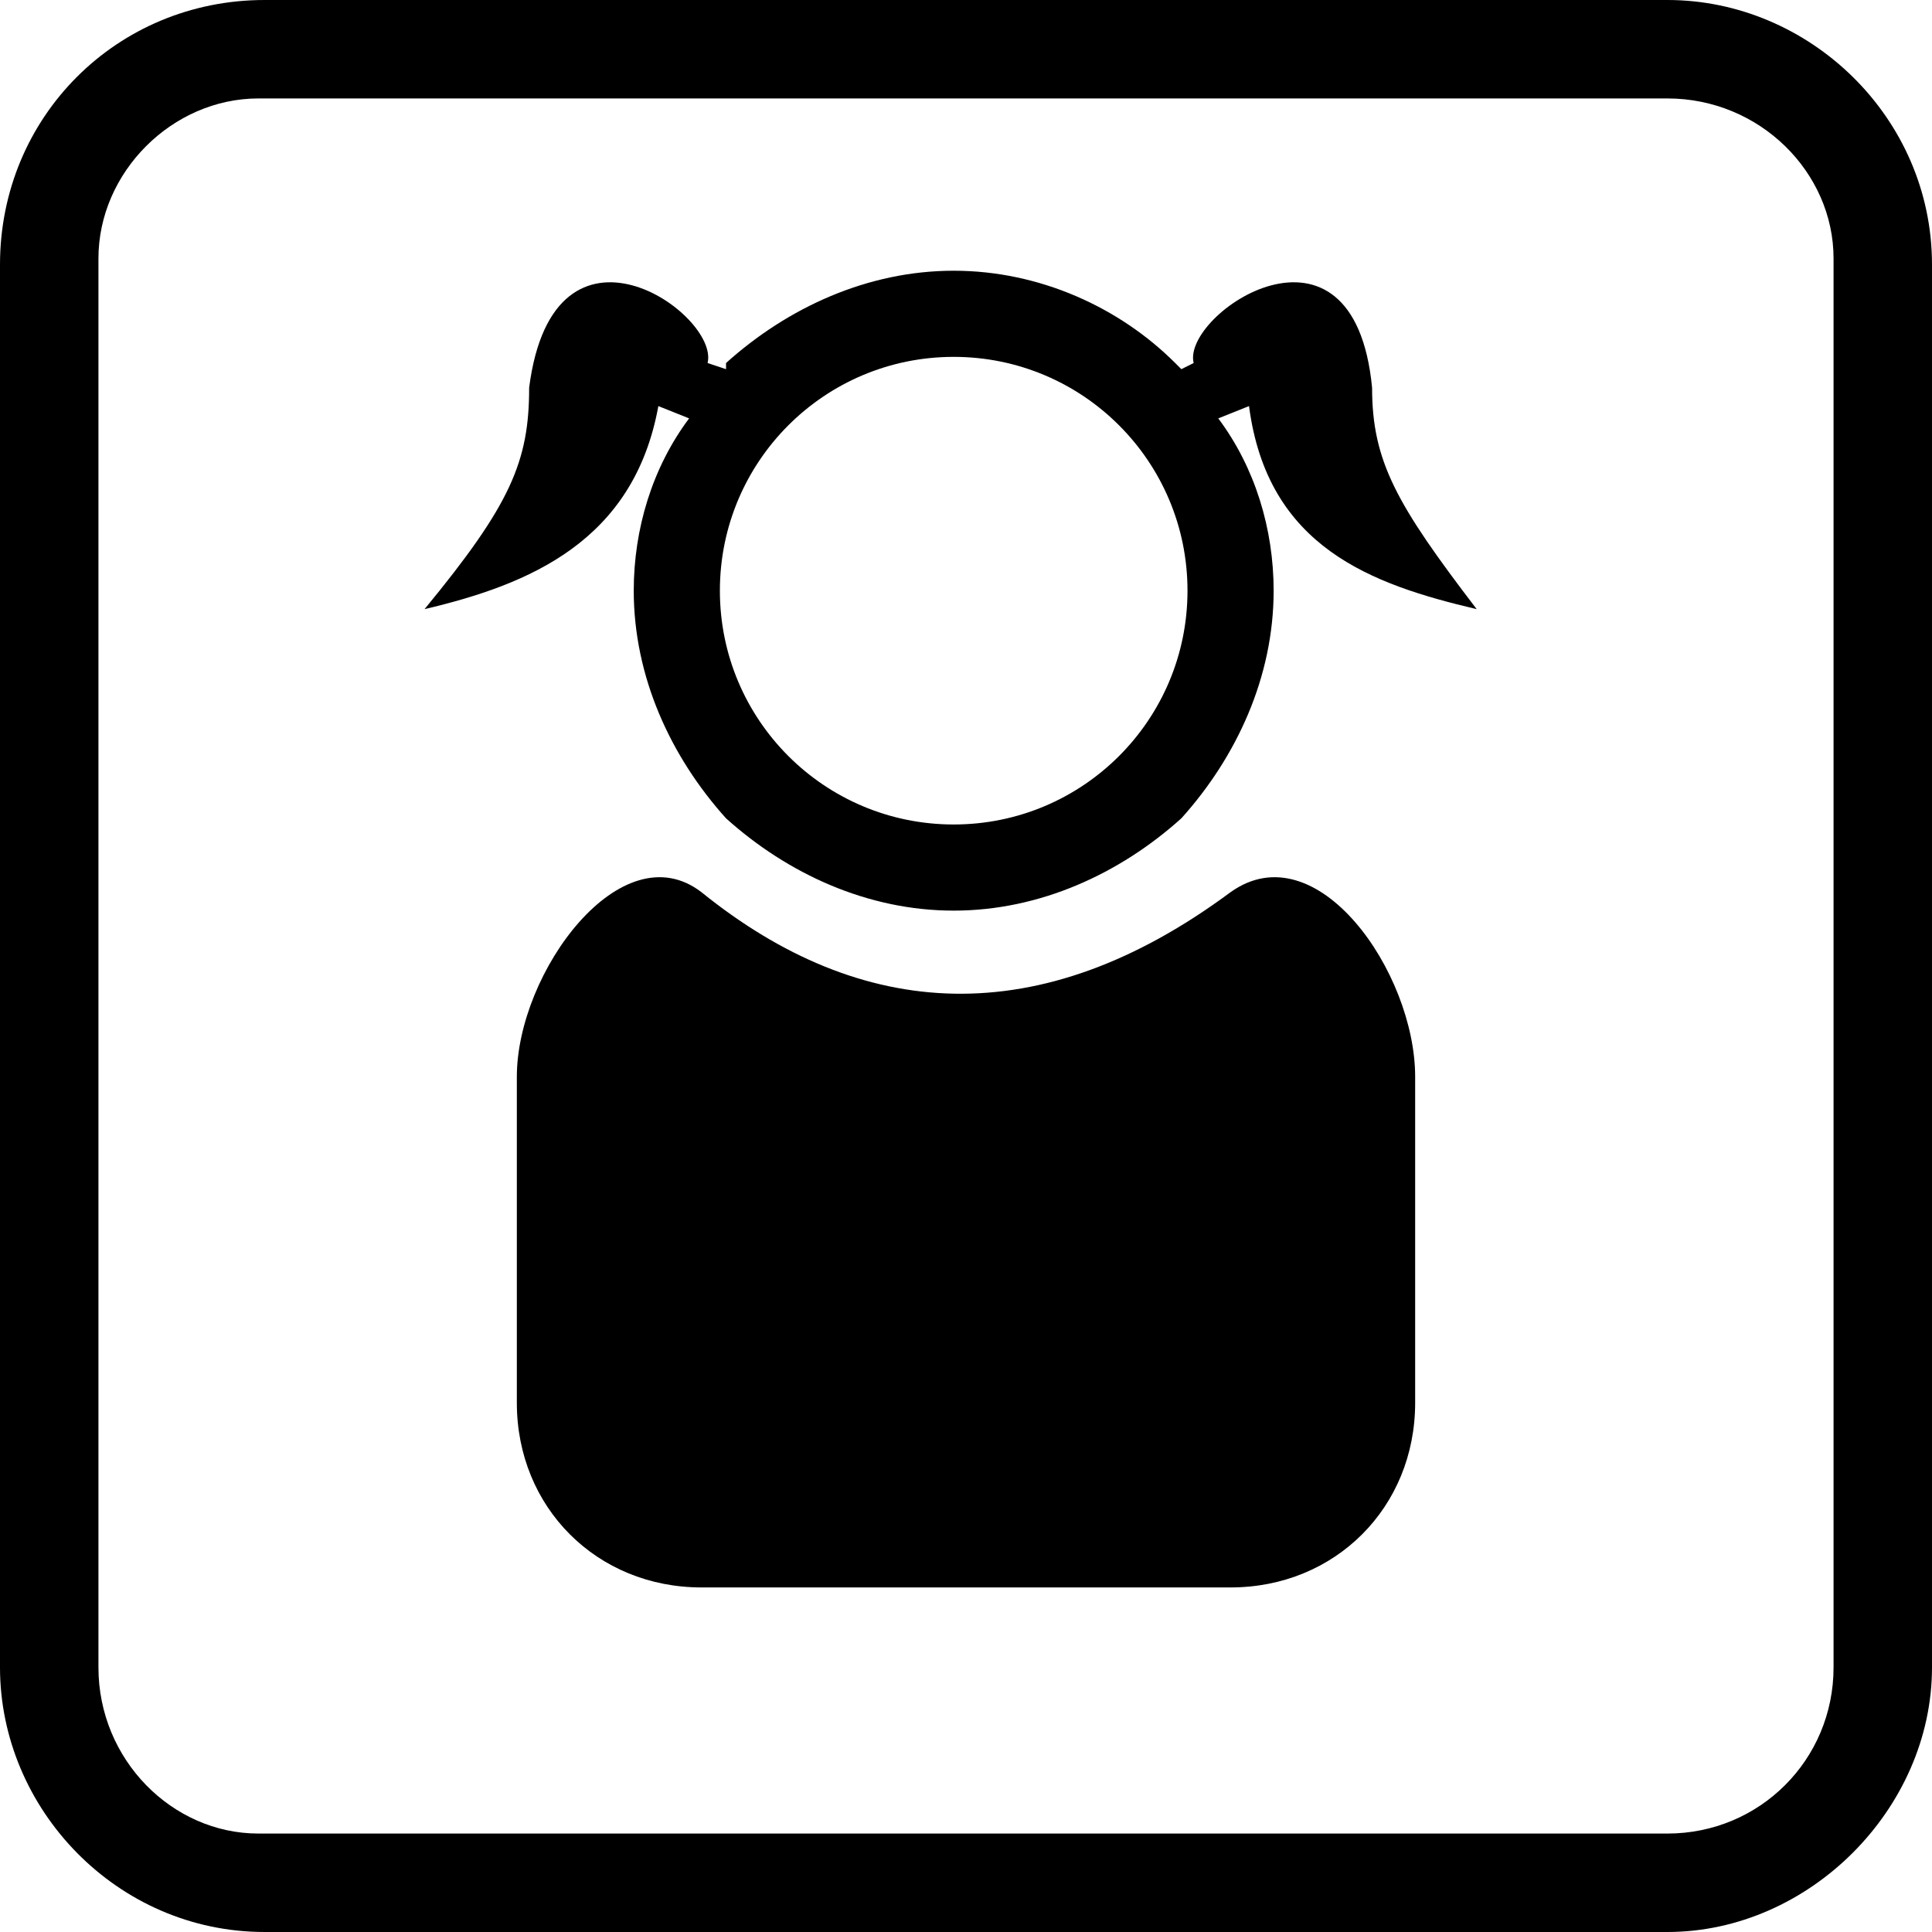
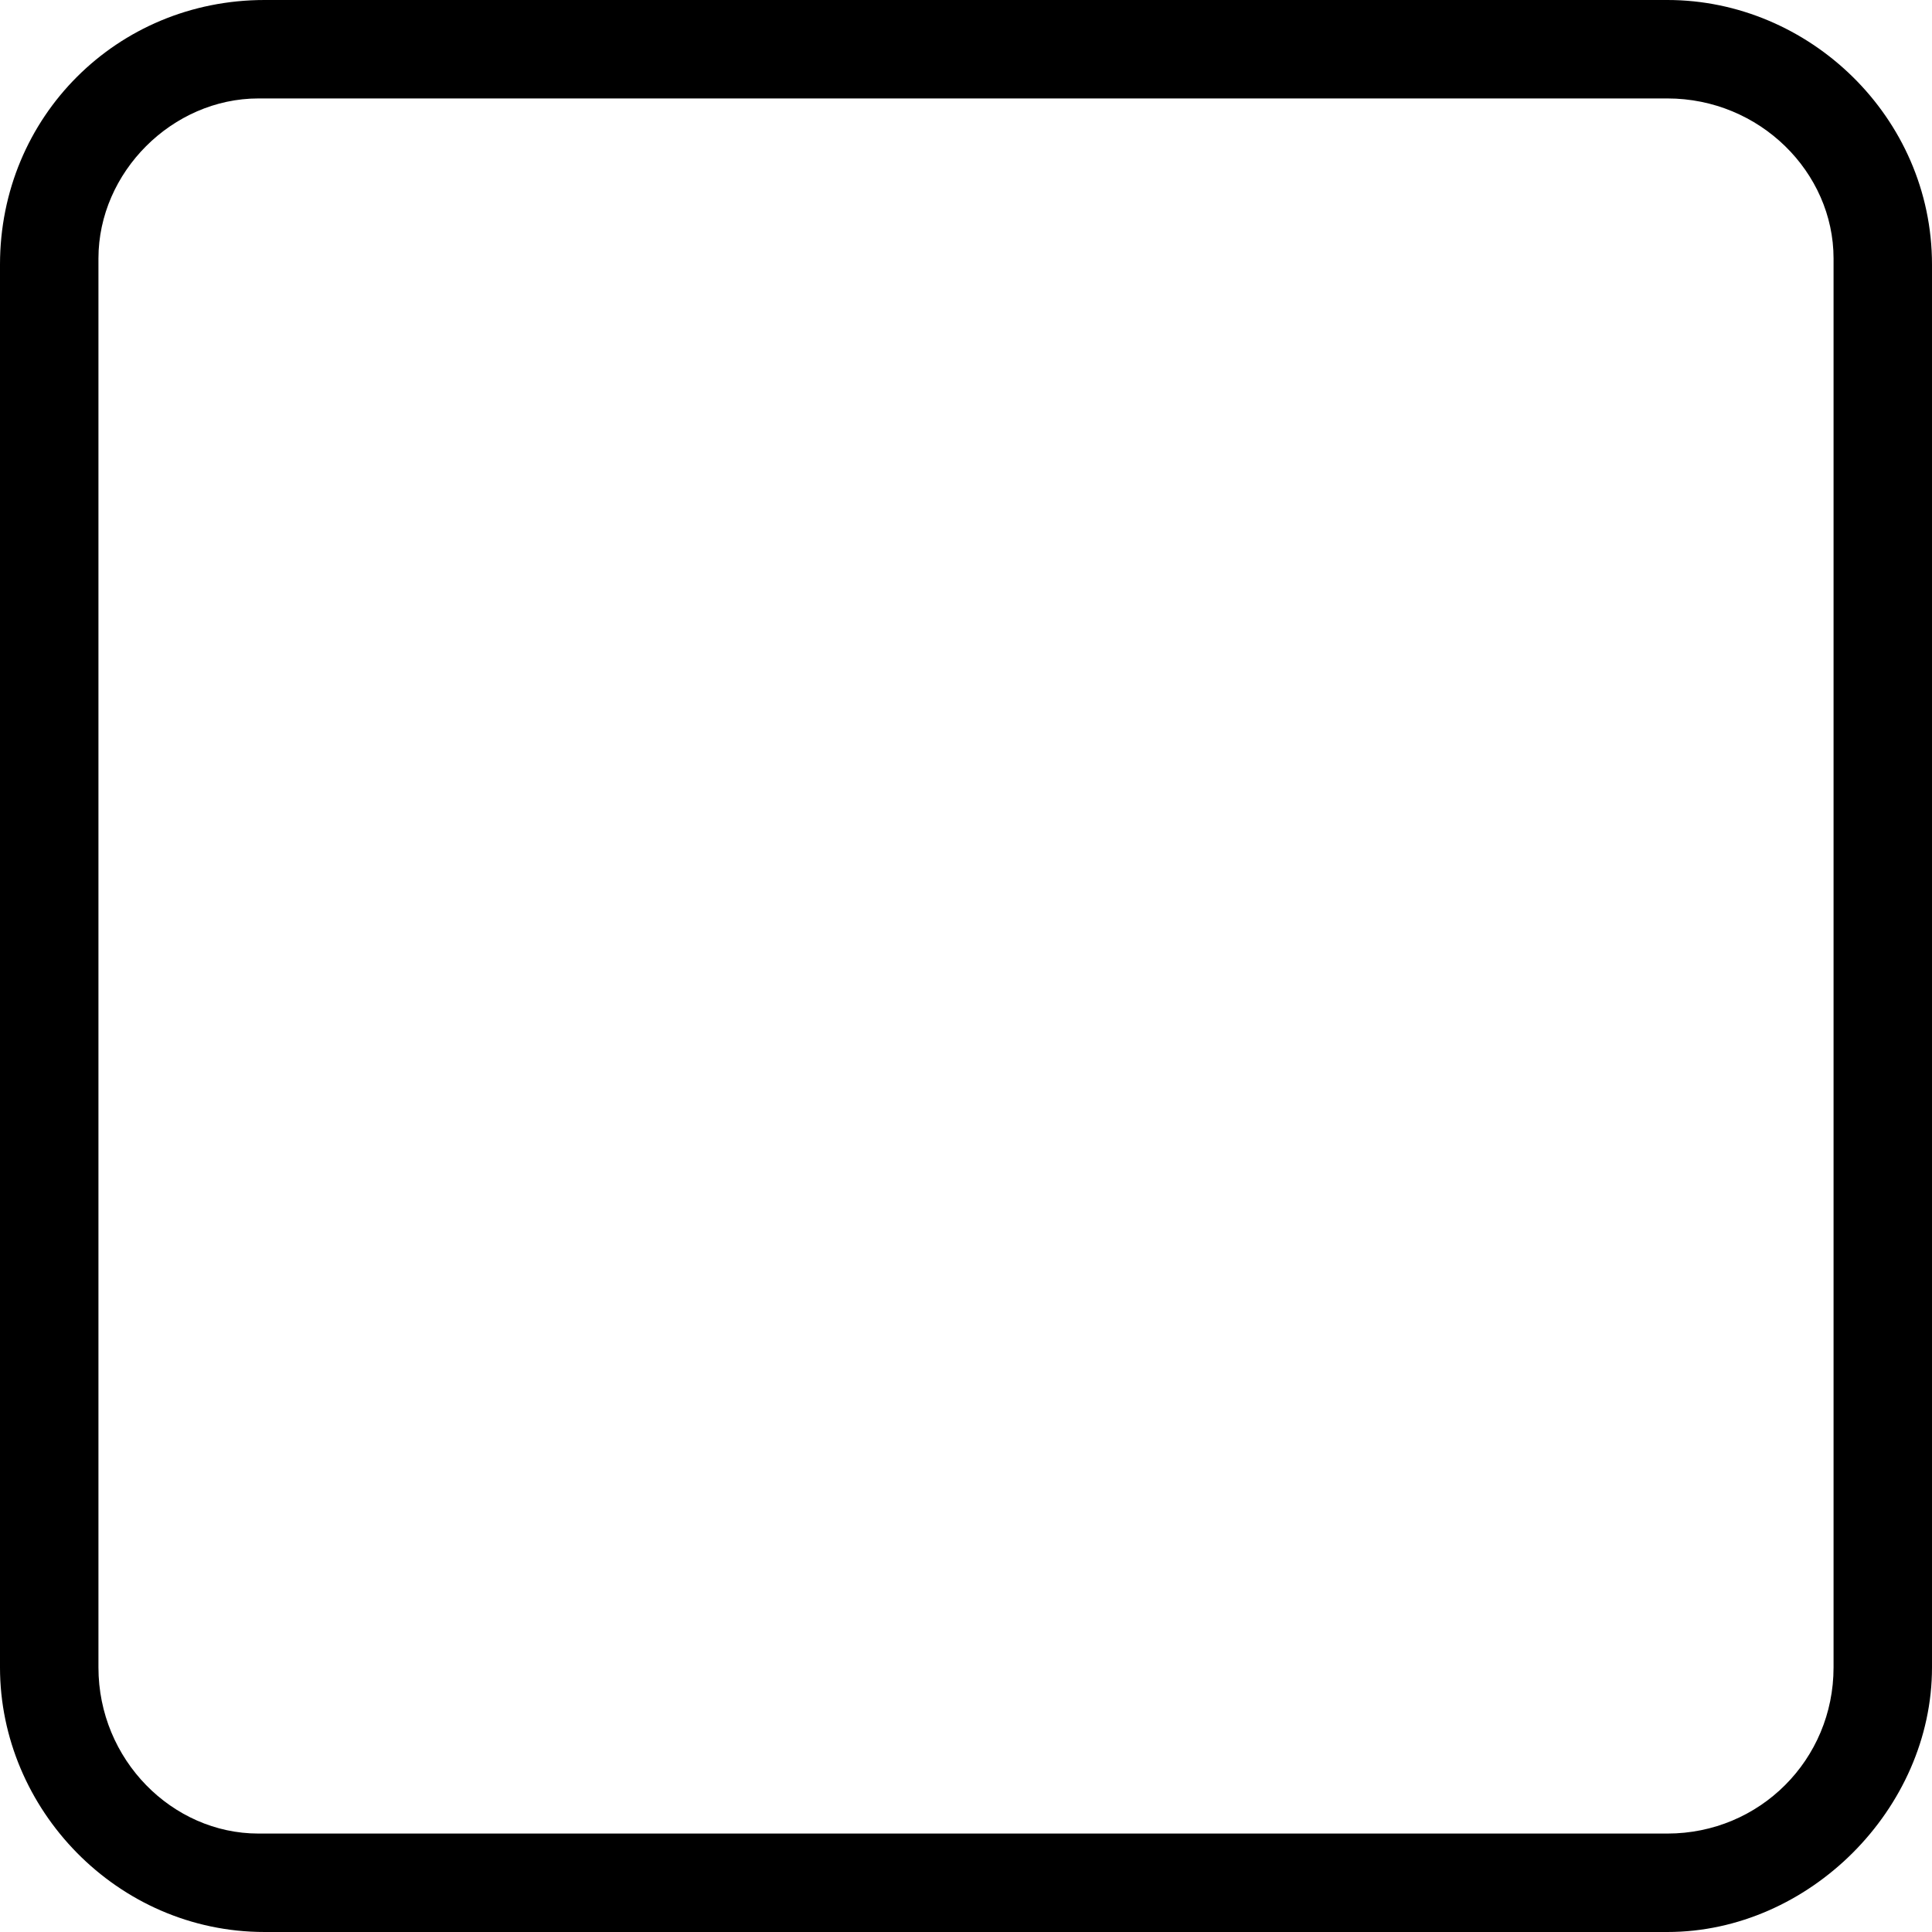
<svg xmlns="http://www.w3.org/2000/svg" xml:space="preserve" width="30px" height="30px" version="1.0" style="shape-rendering:geometricPrecision; text-rendering:geometricPrecision; image-rendering:optimizeQuality; fill-rule:evenodd; clip-rule:evenodd" viewBox="0 0 3.14 3.14">
  <defs>
    <style type="text/css">
   
    .fil0 {fill:black}
   
  </style>
  </defs>
  <g id="Capa_x0020_1">
    <g id="_2571185588544">
      <path class="fil0" d="M0.43 0l2.28 0c0.23,0 0.43,0.19 0.43,0.43l0 2.28c0,0.23 -0.2,0.43 -0.43,0.43l-2.28 0c-0.24,0 -0.43,-0.2 -0.43,-0.43l0 -2.28c0,-0.24 0.19,-0.43 0.43,-0.43zm-0.01 0.16l2.29 0c0.15,0 0.27,0.12 0.27,0.26l0 2.29c0,0.15 -0.12,0.27 -0.27,0.27l-2.29 0c-0.14,0 -0.26,-0.12 -0.26,-0.27l0 -2.29c0,-0.14 0.12,-0.26 0.26,-0.26z" />
-       <path class="fil0" d="M1.91 0.59l0.01 0.01 0.02 -0.01c-0.02,-0.08 0.26,-0.27 0.29,0.04 0,0.12 0.04,0.19 0.17,0.36 -0.17,-0.04 -0.34,-0.1 -0.37,-0.33l-0.05 0.02c0.06,0.08 0.09,0.18 0.09,0.28 0,0.14 -0.06,0.27 -0.15,0.37 -0.1,0.09 -0.23,0.15 -0.37,0.15 -0.14,0 -0.27,-0.06 -0.37,-0.15 -0.09,-0.1 -0.15,-0.23 -0.15,-0.37 0,-0.1 0.03,-0.2 0.09,-0.28l-0.05 -0.02c-0.04,0.22 -0.21,0.29 -0.38,0.33 0.14,-0.17 0.17,-0.24 0.17,-0.36 0.04,-0.31 0.31,-0.12 0.29,-0.04l0.03 0.01 0 -0.01 0 0c0.1,-0.09 0.23,-0.15 0.37,-0.15 0.14,0 0.27,0.06 0.36,0.15zm-0.77 0.86c0.26,0.21 0.55,0.23 0.86,0 0.14,-0.1 0.3,0.13 0.3,0.3l0 0.53c0,0.17 -0.13,0.3 -0.3,0.3l-0.86 0c-0.17,0 -0.3,-0.13 -0.3,-0.3l0 -0.53c0,-0.17 0.17,-0.4 0.3,-0.3zm0.41 -0.87c0.21,0 0.38,0.17 0.38,0.38 0,0.21 -0.17,0.38 -0.38,0.38 -0.21,0 -0.38,-0.17 -0.38,-0.38 0,-0.21 0.17,-0.38 0.38,-0.38z" />
    </g>
  </g>
</svg>